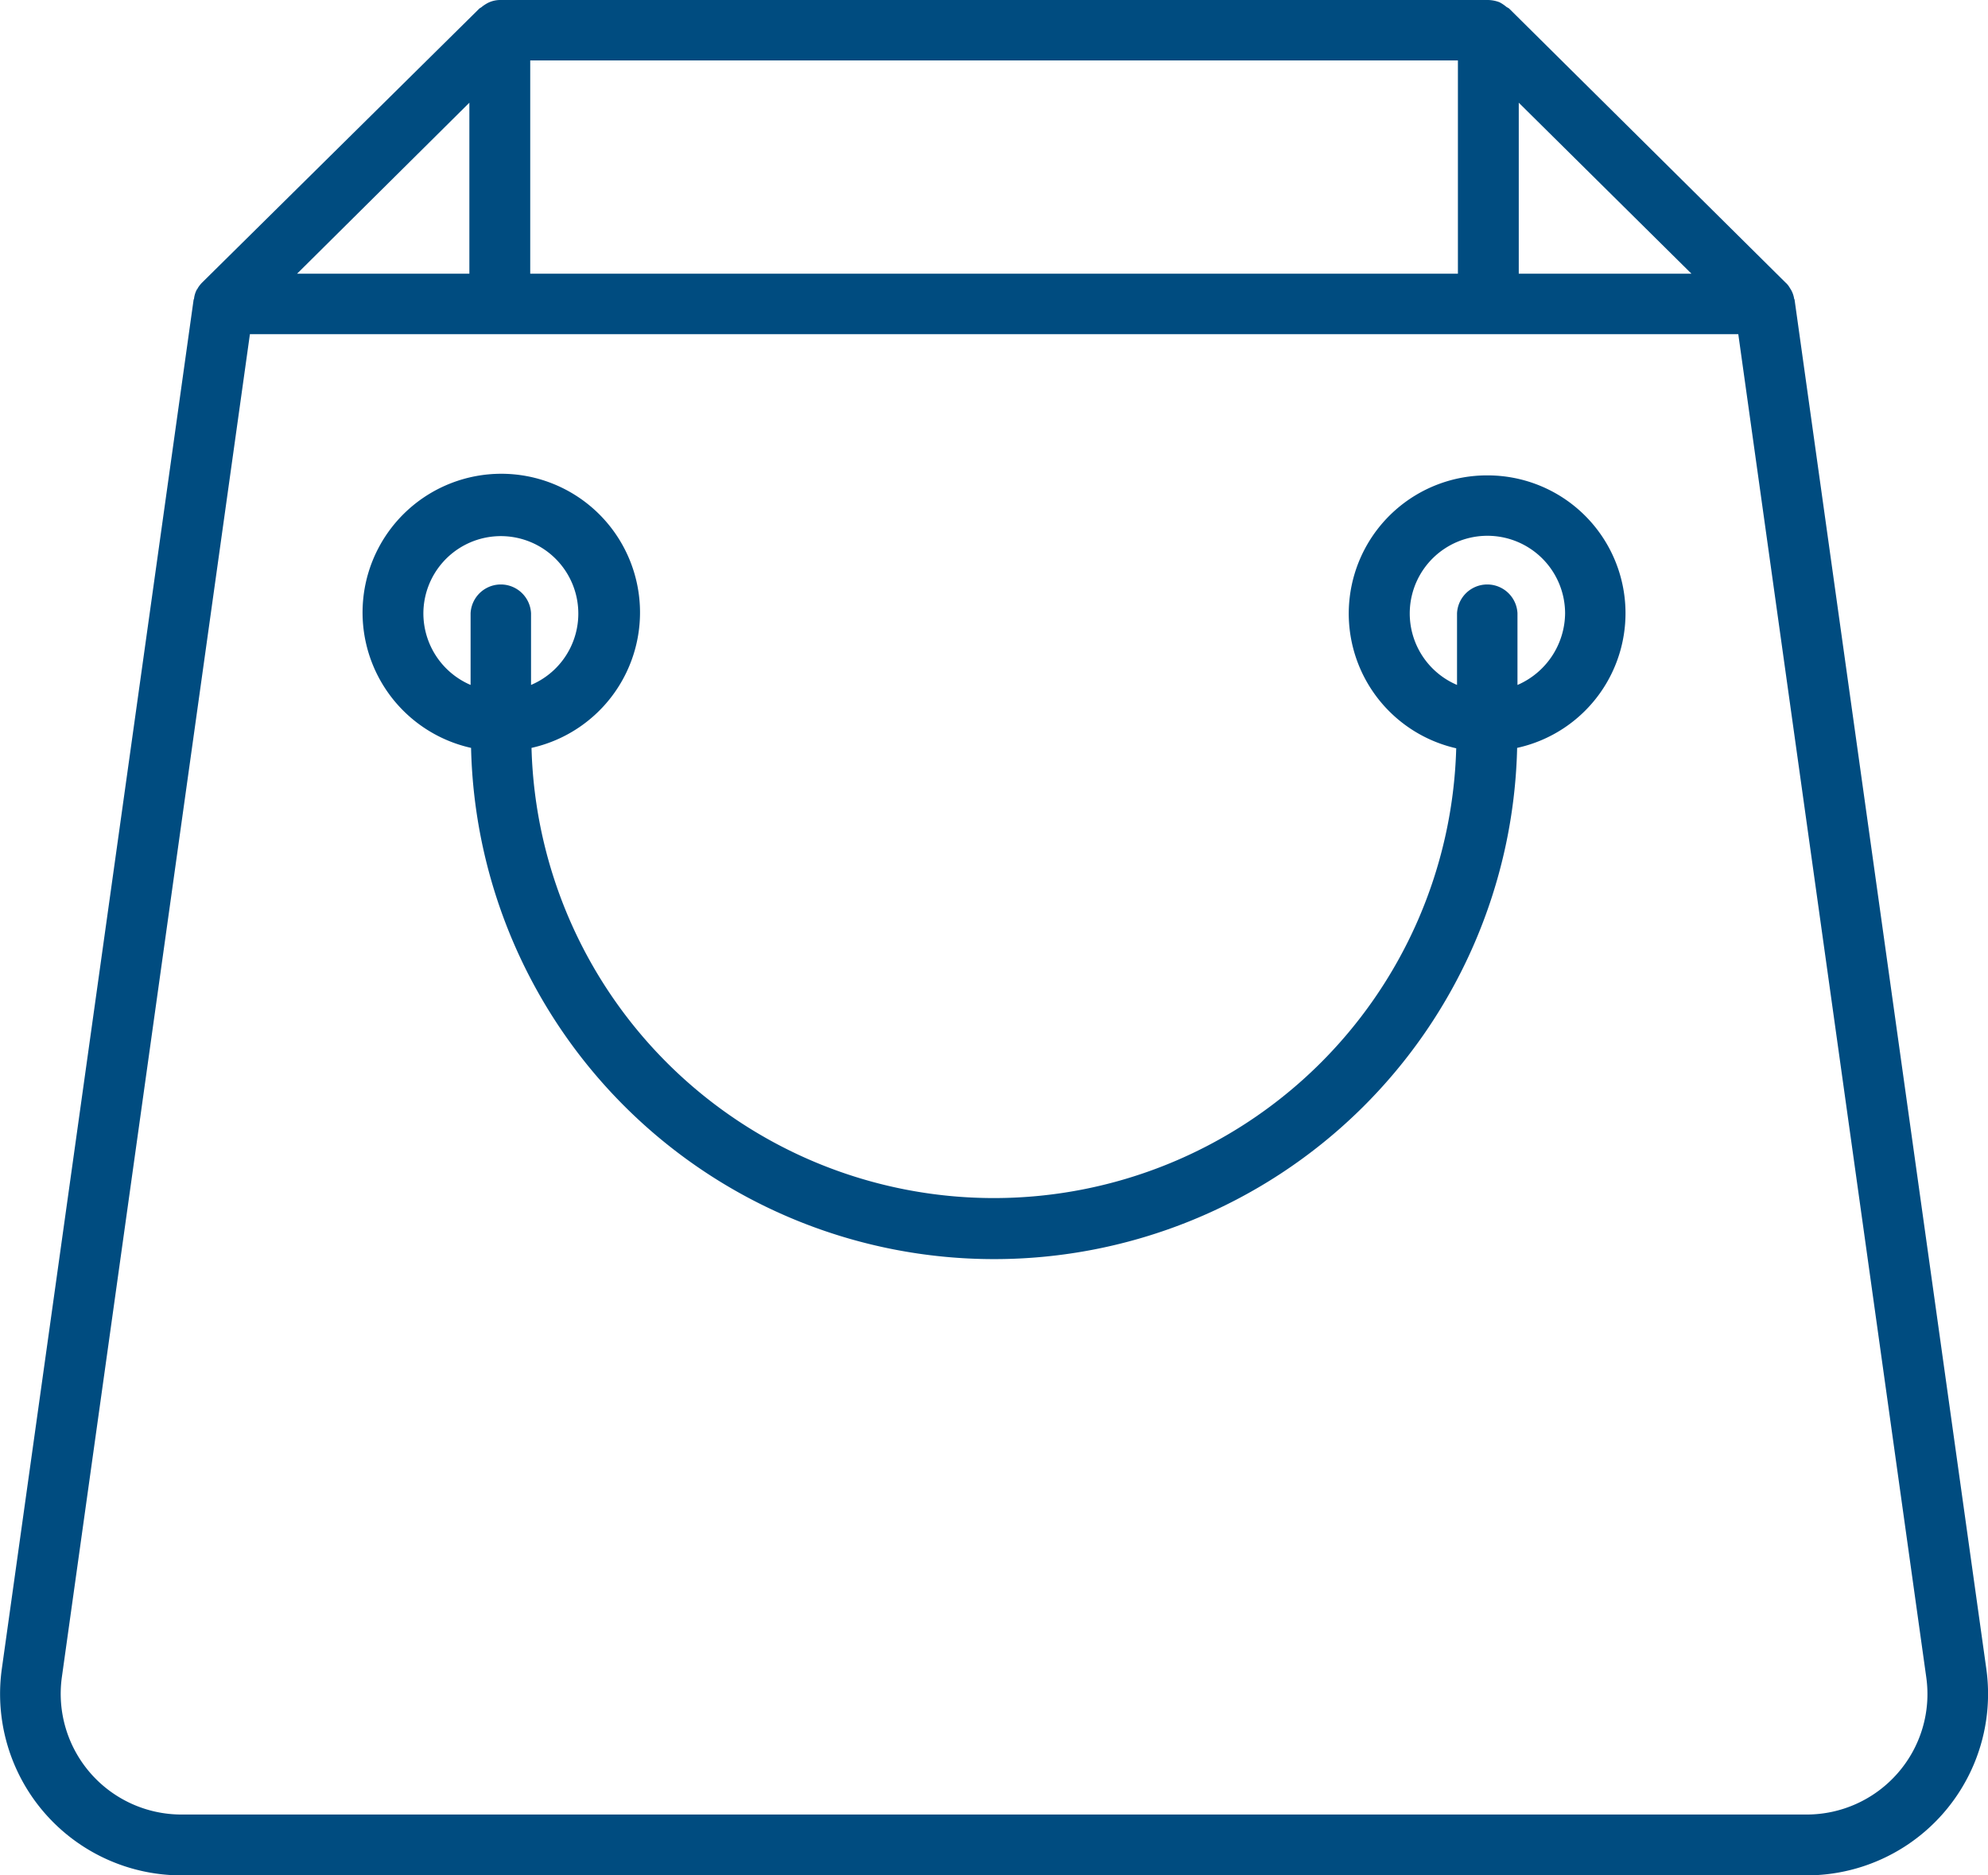
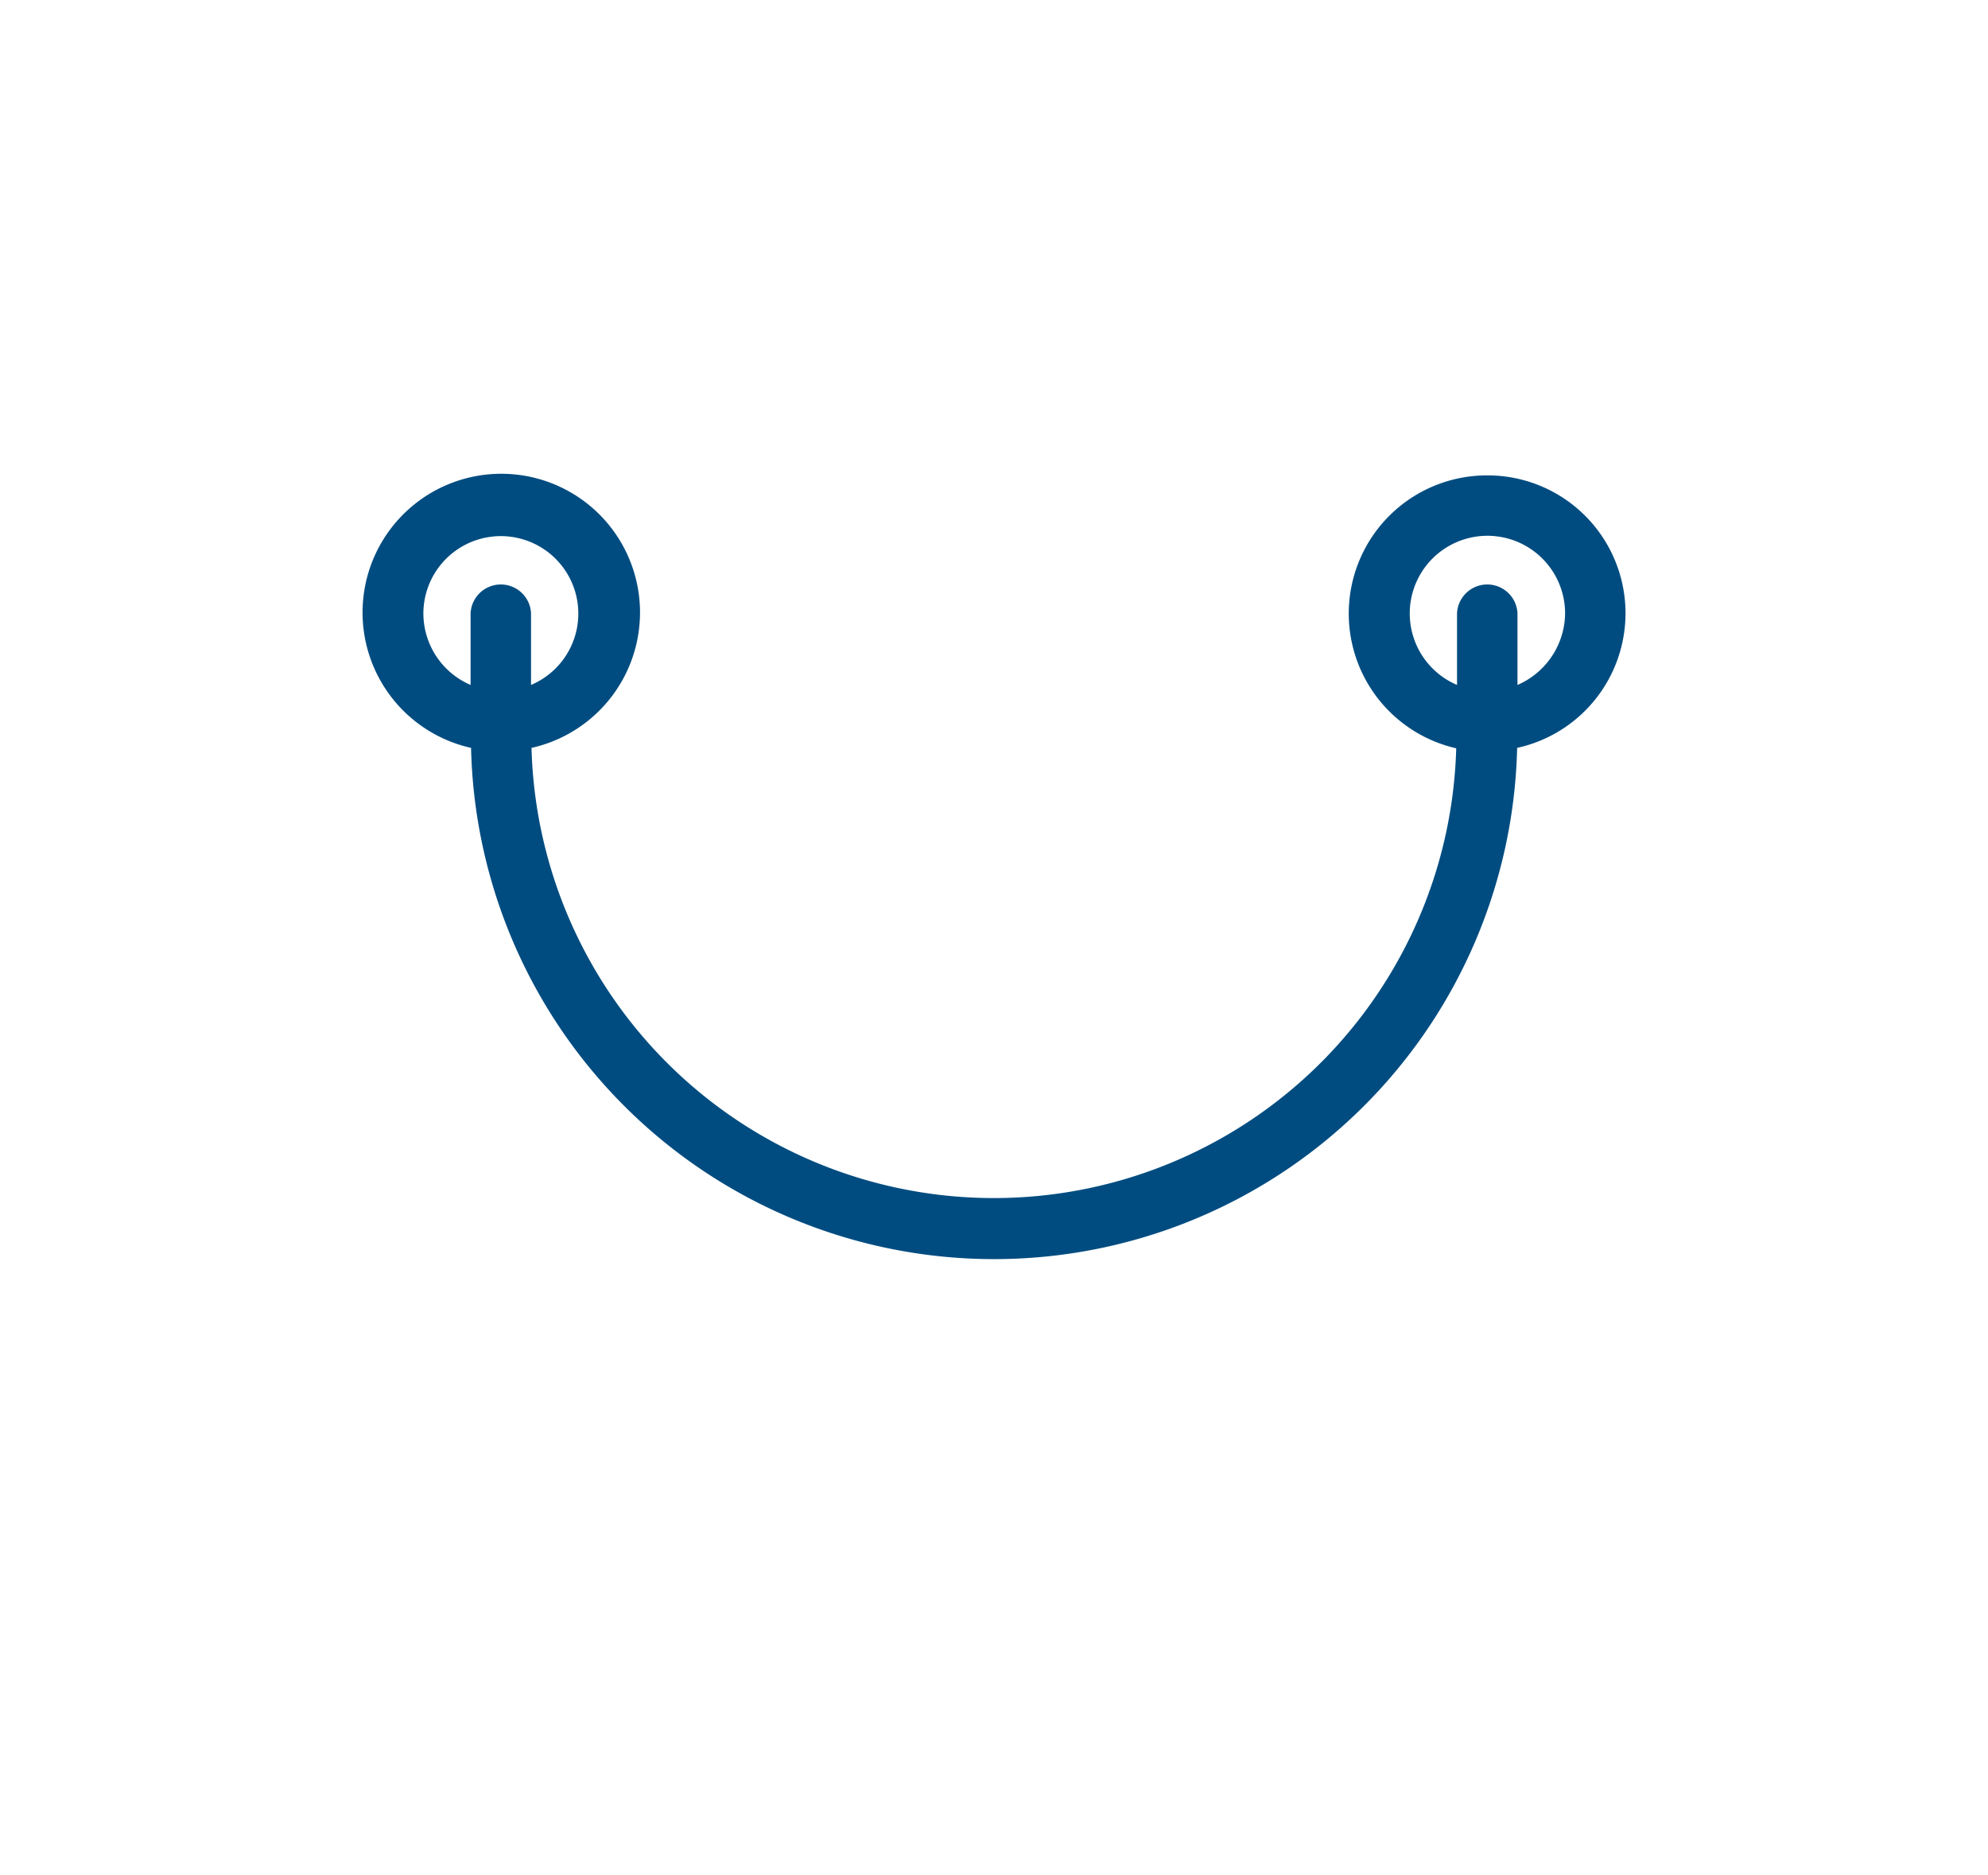
<svg xmlns="http://www.w3.org/2000/svg" width="29.305" height="27.641" viewBox="0 0 29.305 27.641">
  <defs>
    <style>.a{fill:#004c80;}</style>
  </defs>
-   <path class="a" d="M29.276,24.6,26.45,4.42c0-.006,0-.006-.006-.012a.385.385,0,0,0-.049-.14c-.006-.006-.006-.012-.012-.018a.3.3,0,0,0-.067-.085L22.244.128h0C22.231.116,22.213.11,22.2.1a.553.553,0,0,0-.1-.067A.5.5,0,0,0,21.932,0H7.367A.41.41,0,0,0,7.2.037.553.553,0,0,0,7.1.1c-.012.012-.031.018-.043.031h0L2.978,4.163a.461.461,0,0,0-.067.085c0,.006-.006.012-.012.018a.376.376,0,0,0-.043.14c0,.006-.006.006-.006.012L.023,24.6a2.675,2.675,0,0,0,2.649,3.046H26.627A2.675,2.675,0,0,0,29.276,24.6ZM7.812,4.035V.891H21.487V4.035ZM22.384,1.514,24.93,4.035H22.384Zm-15.469,0V4.035H4.375ZM27.97,26.139a1.781,1.781,0,0,1-1.343.61H2.672A1.78,1.78,0,0,1,.908,24.723L3.68,4.926h21.94l2.771,19.8A1.769,1.769,0,0,1,27.97,26.139Z" transform="translate(0.004)" />
  <path class="a" d="M25.33,11.476a2.037,2.037,0,0,0-.458,4.023,6.818,6.818,0,0,1-13.631-.006,2.045,2.045,0,1,0-.891,0,7.712,7.712,0,0,0,15.42,0,2.032,2.032,0,0,0-.44-4.017ZM9.647,13.509a1.142,1.142,0,1,1,1.587,1.056V13.509a.446.446,0,0,0-.891,0v1.056A1.148,1.148,0,0,1,9.647,13.509Zm16.128,1.056V13.509a.446.446,0,0,0-.891,0v1.056a1.145,1.145,0,1,1,1.593-1.056A1.163,1.163,0,0,1,25.776,14.565Z" transform="translate(-3.406 -4.468)" />
</svg>